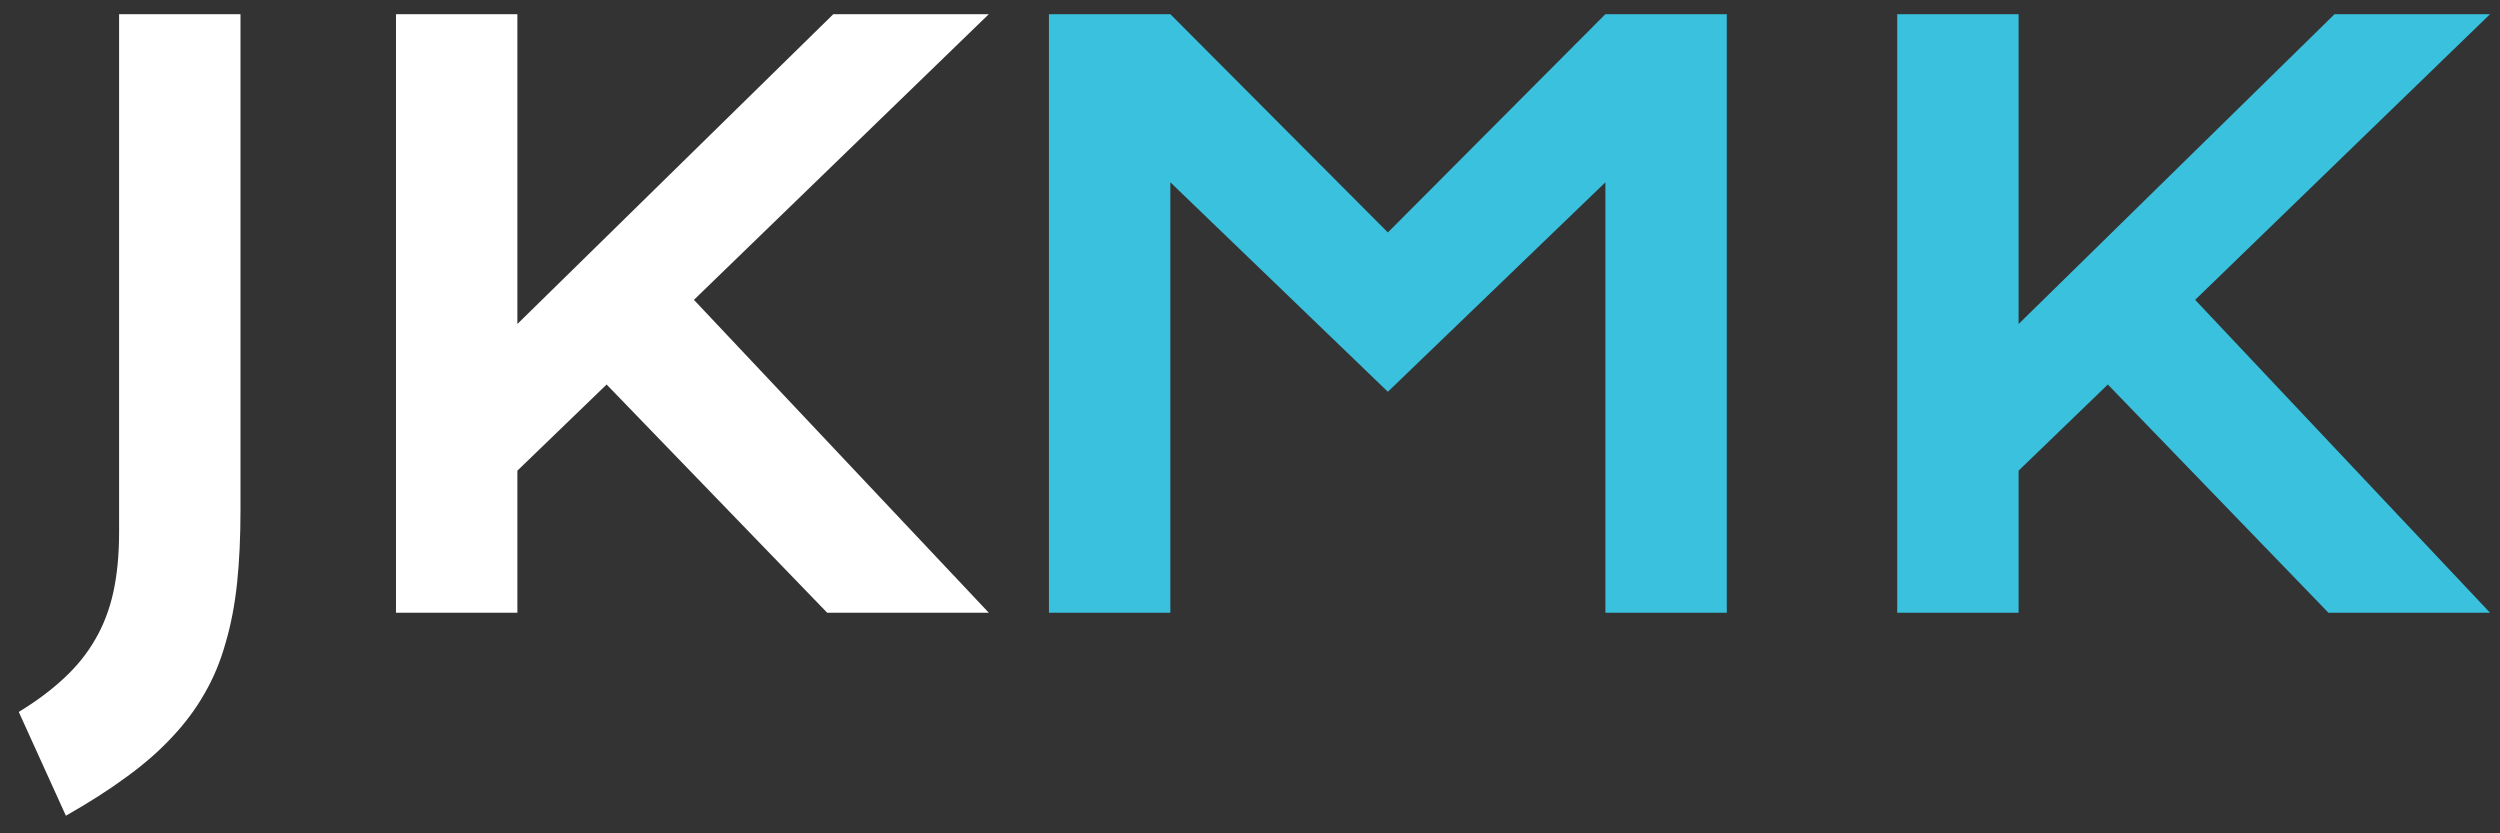
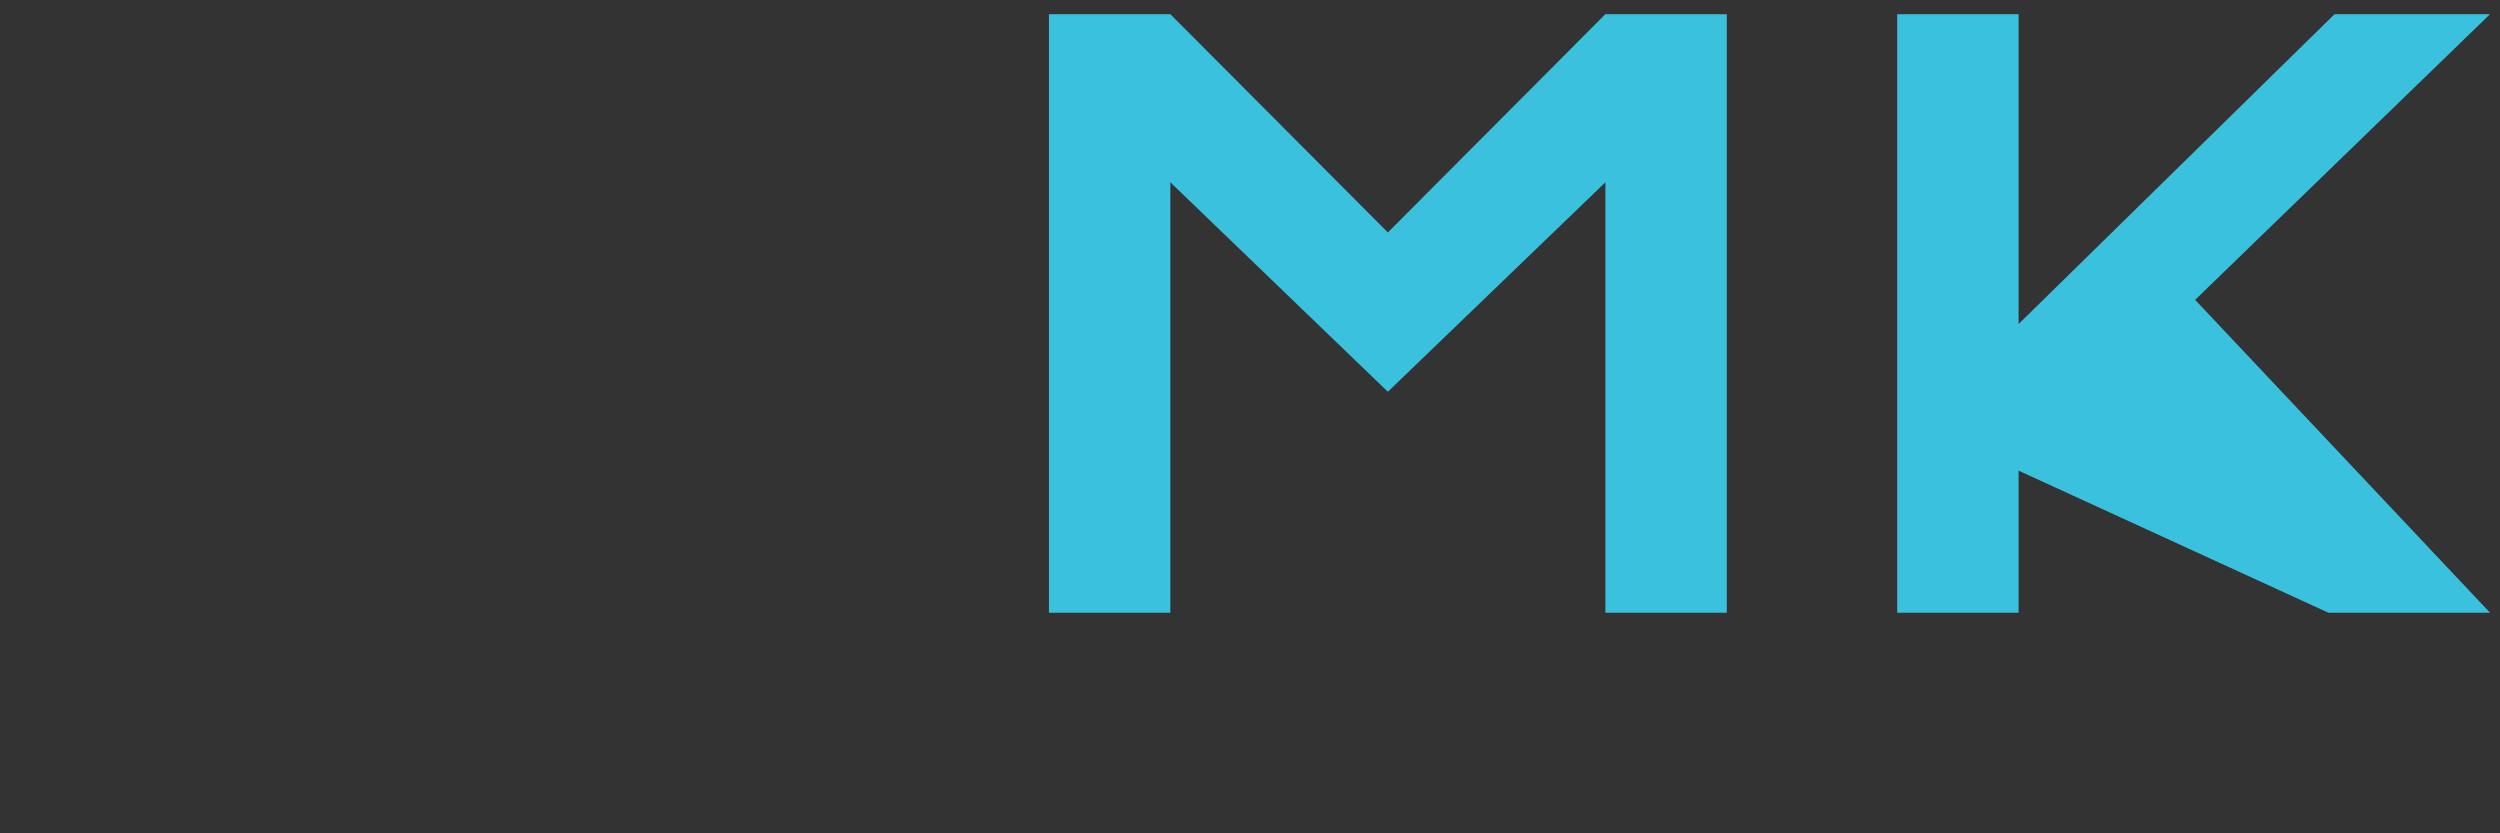
<svg xmlns="http://www.w3.org/2000/svg" width="102" height="34" viewBox="0 0 102 34" fill="none">
  <rect x="0" y="0" width="102" height="34" fill="#333333" stroke="none" />
-   <path d="M0.766 29.047C1.484 28.609 2.099 28.151 2.609 27.672C3.13 27.193 3.557 26.662 3.891 26.078C4.224 25.505 4.469 24.865 4.625 24.156C4.781 23.438 4.859 22.625 4.859 21.719V0.578H9.812V20.828C9.812 21.912 9.766 22.901 9.672 23.797C9.578 24.682 9.422 25.495 9.203 26.234C8.995 26.984 8.708 27.672 8.344 28.297C7.99 28.922 7.547 29.516 7.016 30.078C6.495 30.641 5.875 31.182 5.156 31.703C4.448 32.224 3.625 32.75 2.688 33.281L0.766 29.047ZM16.156 0.578H21.109V13.219L34 0.578H40.344L28.312 12.234L40.344 25H33.75L24.75 15.688L21.109 19.203V25H16.156V0.578Z" fill="white" />
-   <path d="M42.797 0.578H47.75L56.625 9.484L65.5 0.578H70.453V25H65.5V7.438L56.625 15.984L47.75 7.438V25H42.797V0.578ZM77.406 0.578H82.359V13.219L95.25 0.578H101.594L89.562 12.234L101.594 25H95L86 15.688L82.359 19.203V25H77.406V0.578Z" fill="#39C1DE" />
+   <path d="M42.797 0.578H47.75L56.625 9.484L65.5 0.578H70.453V25H65.5V7.438L56.625 15.984L47.75 7.438V25H42.797V0.578ZM77.406 0.578H82.359V13.219L95.25 0.578H101.594L89.562 12.234L101.594 25H95L82.359 19.203V25H77.406V0.578Z" fill="#39C1DE" />
</svg>